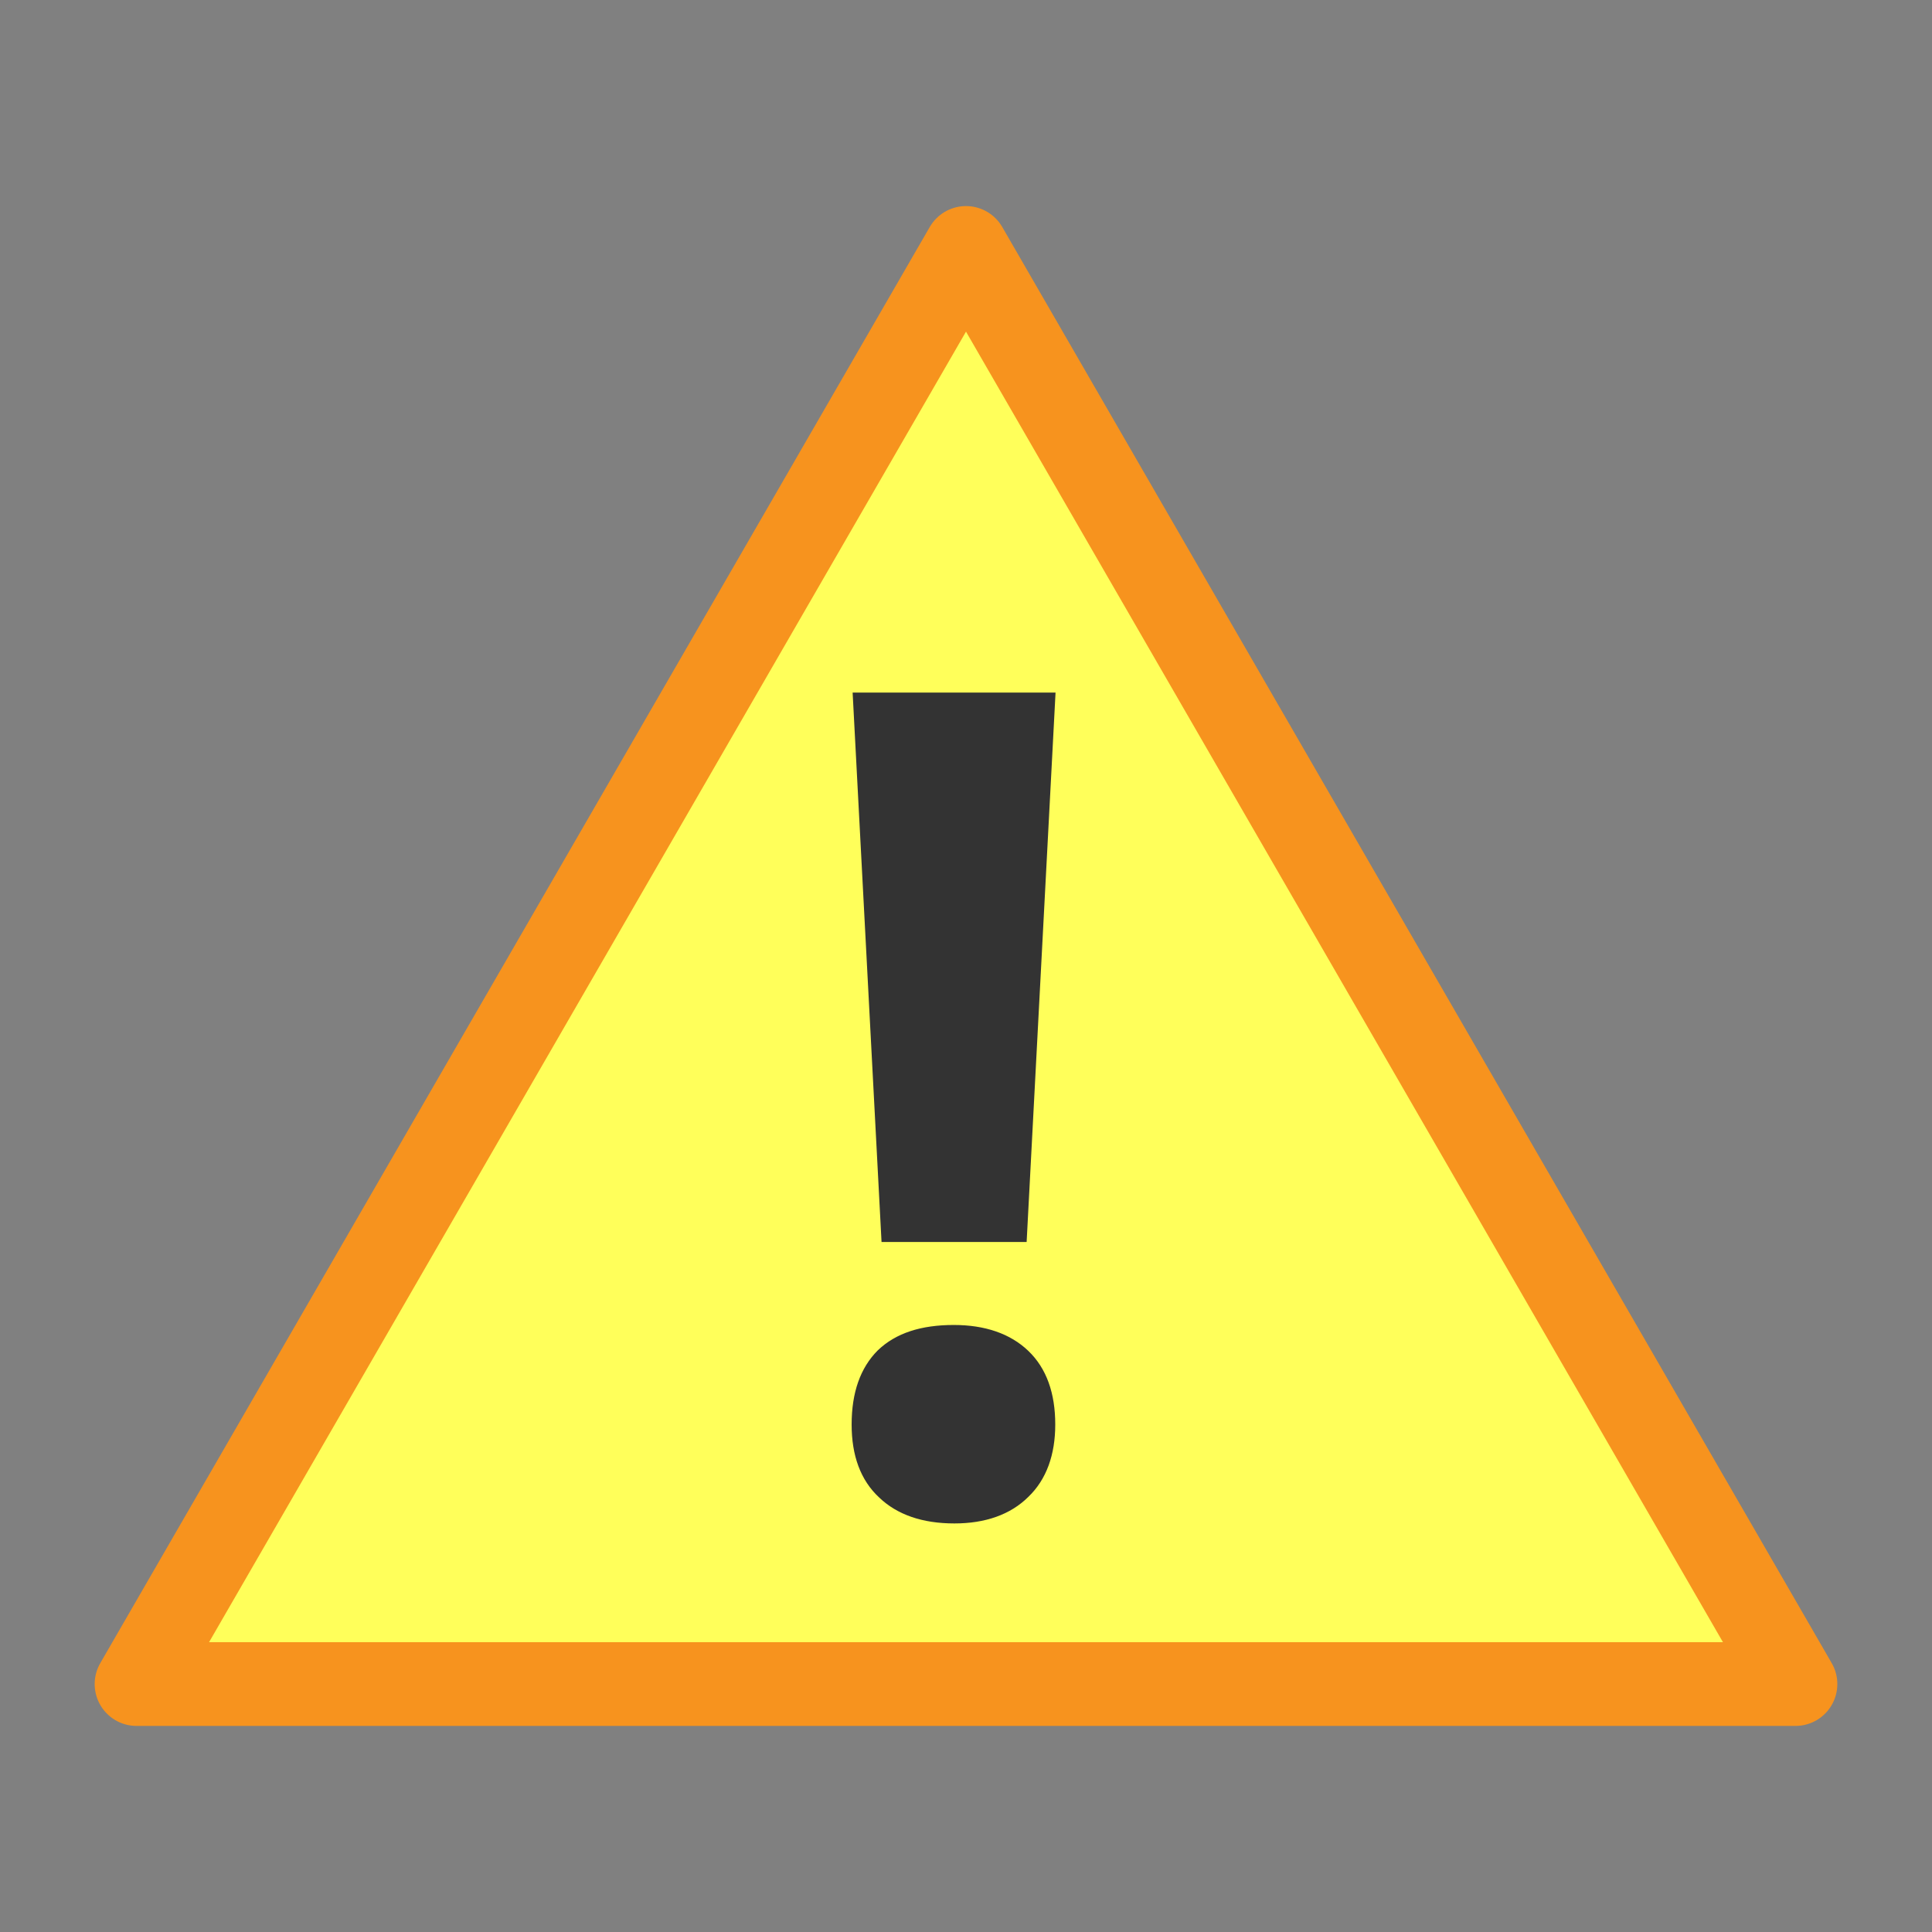
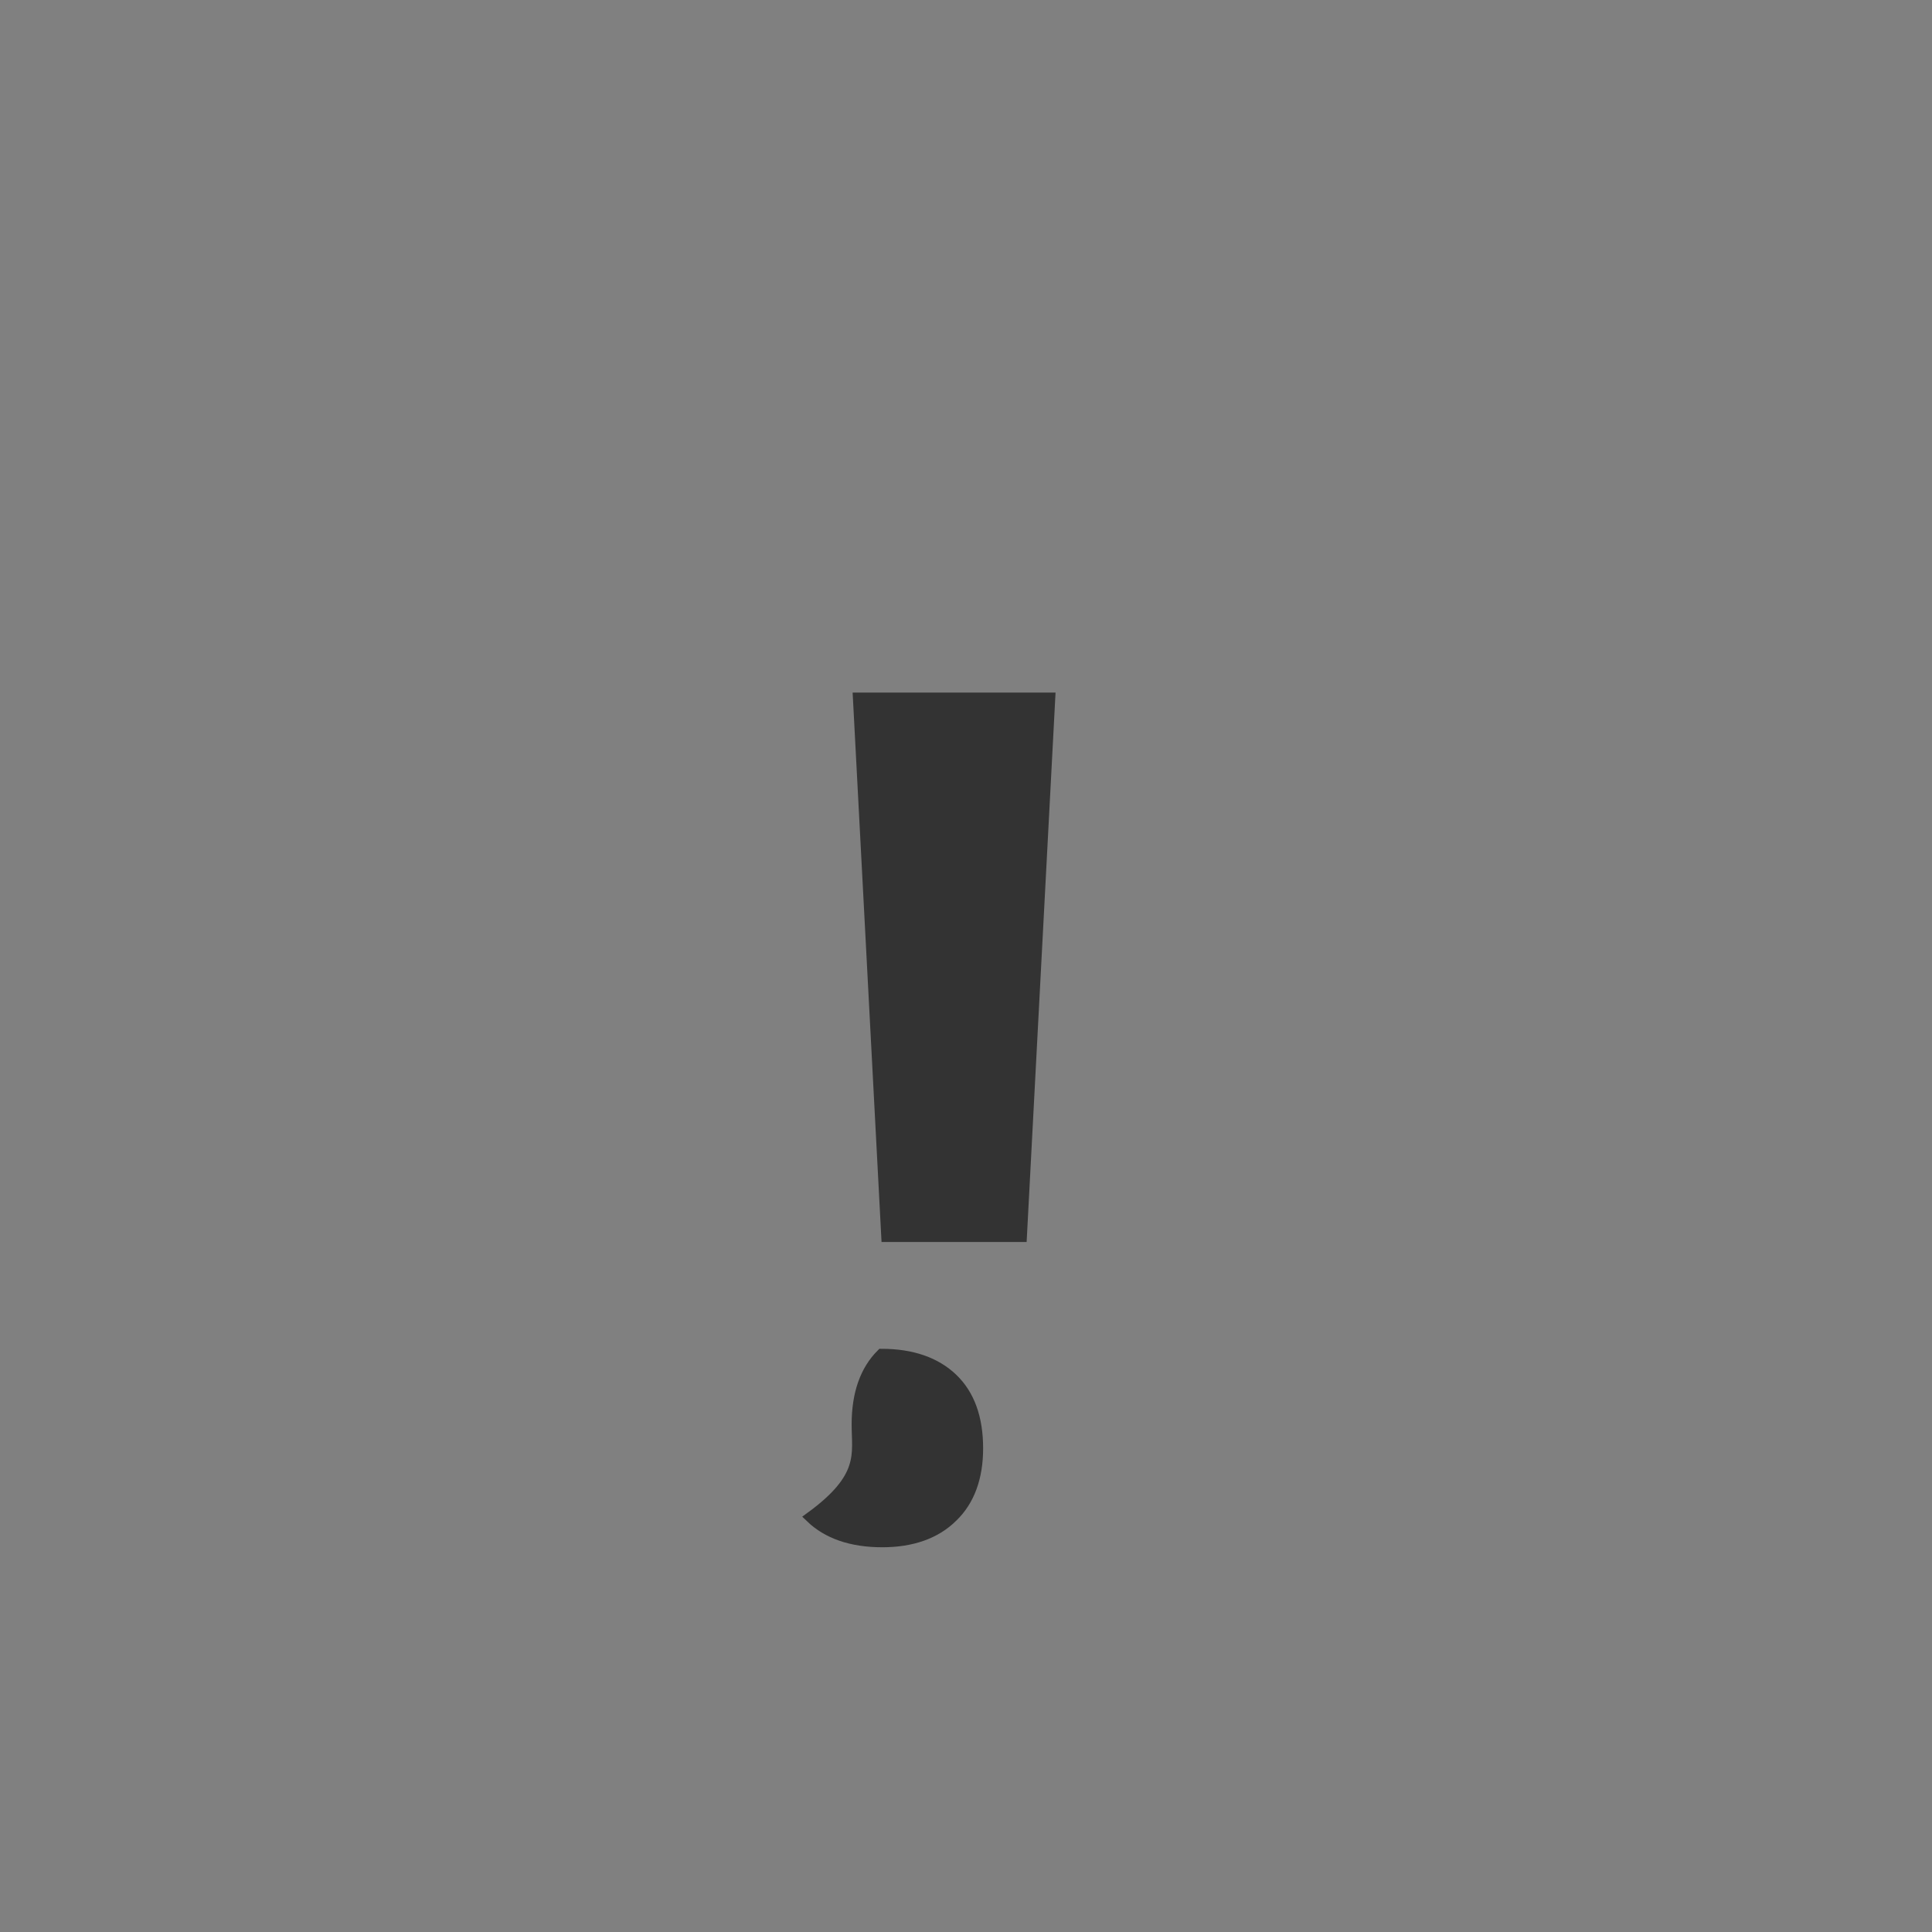
<svg xmlns="http://www.w3.org/2000/svg" version="1.1" id="Layer_1" x="0px" y="0px" viewBox="0 0 300 300" style="enable-background:new 0 0 300 300;" xml:space="preserve">
  <rect x="0" y="0" width="300" height="300" fill="#808080" stroke="none" />
  <style type="text/css">
	.st0{fill:#FFFF5A;stroke:#F7931E;stroke-width:13;stroke-linejoin:round;stroke-miterlimit:10;}
	.st1{fill:#333333;stroke:#333333;stroke-width:1.717;stroke-miterlimit:10;}
</style>
  <g>
-     <polygon class="st0" points="150,38.5 21.2,261.5 278.8,261.5  " />
    <g>
-       <path class="st1" d="M133.1,221.2c0-4.8,1.3-8.4,3.8-10.9c2.6-2.5,6.3-3.7,11.2-3.7c4.7,0,8.4,1.3,11,3.8    c2.6,2.5,3.9,6.1,3.9,10.8c0,4.5-1.3,8.1-3.9,10.6c-2.6,2.6-6.3,3.9-10.9,3.9c-4.8,0-8.5-1.3-11.1-3.8    C134.4,229.4,133.1,225.8,133.1,221.2z M158.6,192h-20.9l-4.4-83.6H163L158.6,192z" />
+       <path class="st1" d="M133.1,221.2c0-4.8,1.3-8.4,3.8-10.9c4.7,0,8.4,1.3,11,3.8    c2.6,2.5,3.9,6.1,3.9,10.8c0,4.5-1.3,8.1-3.9,10.6c-2.6,2.6-6.3,3.9-10.9,3.9c-4.8,0-8.5-1.3-11.1-3.8    C134.4,229.4,133.1,225.8,133.1,221.2z M158.6,192h-20.9l-4.4-83.6H163L158.6,192z" />
    </g>
  </g>
</svg>